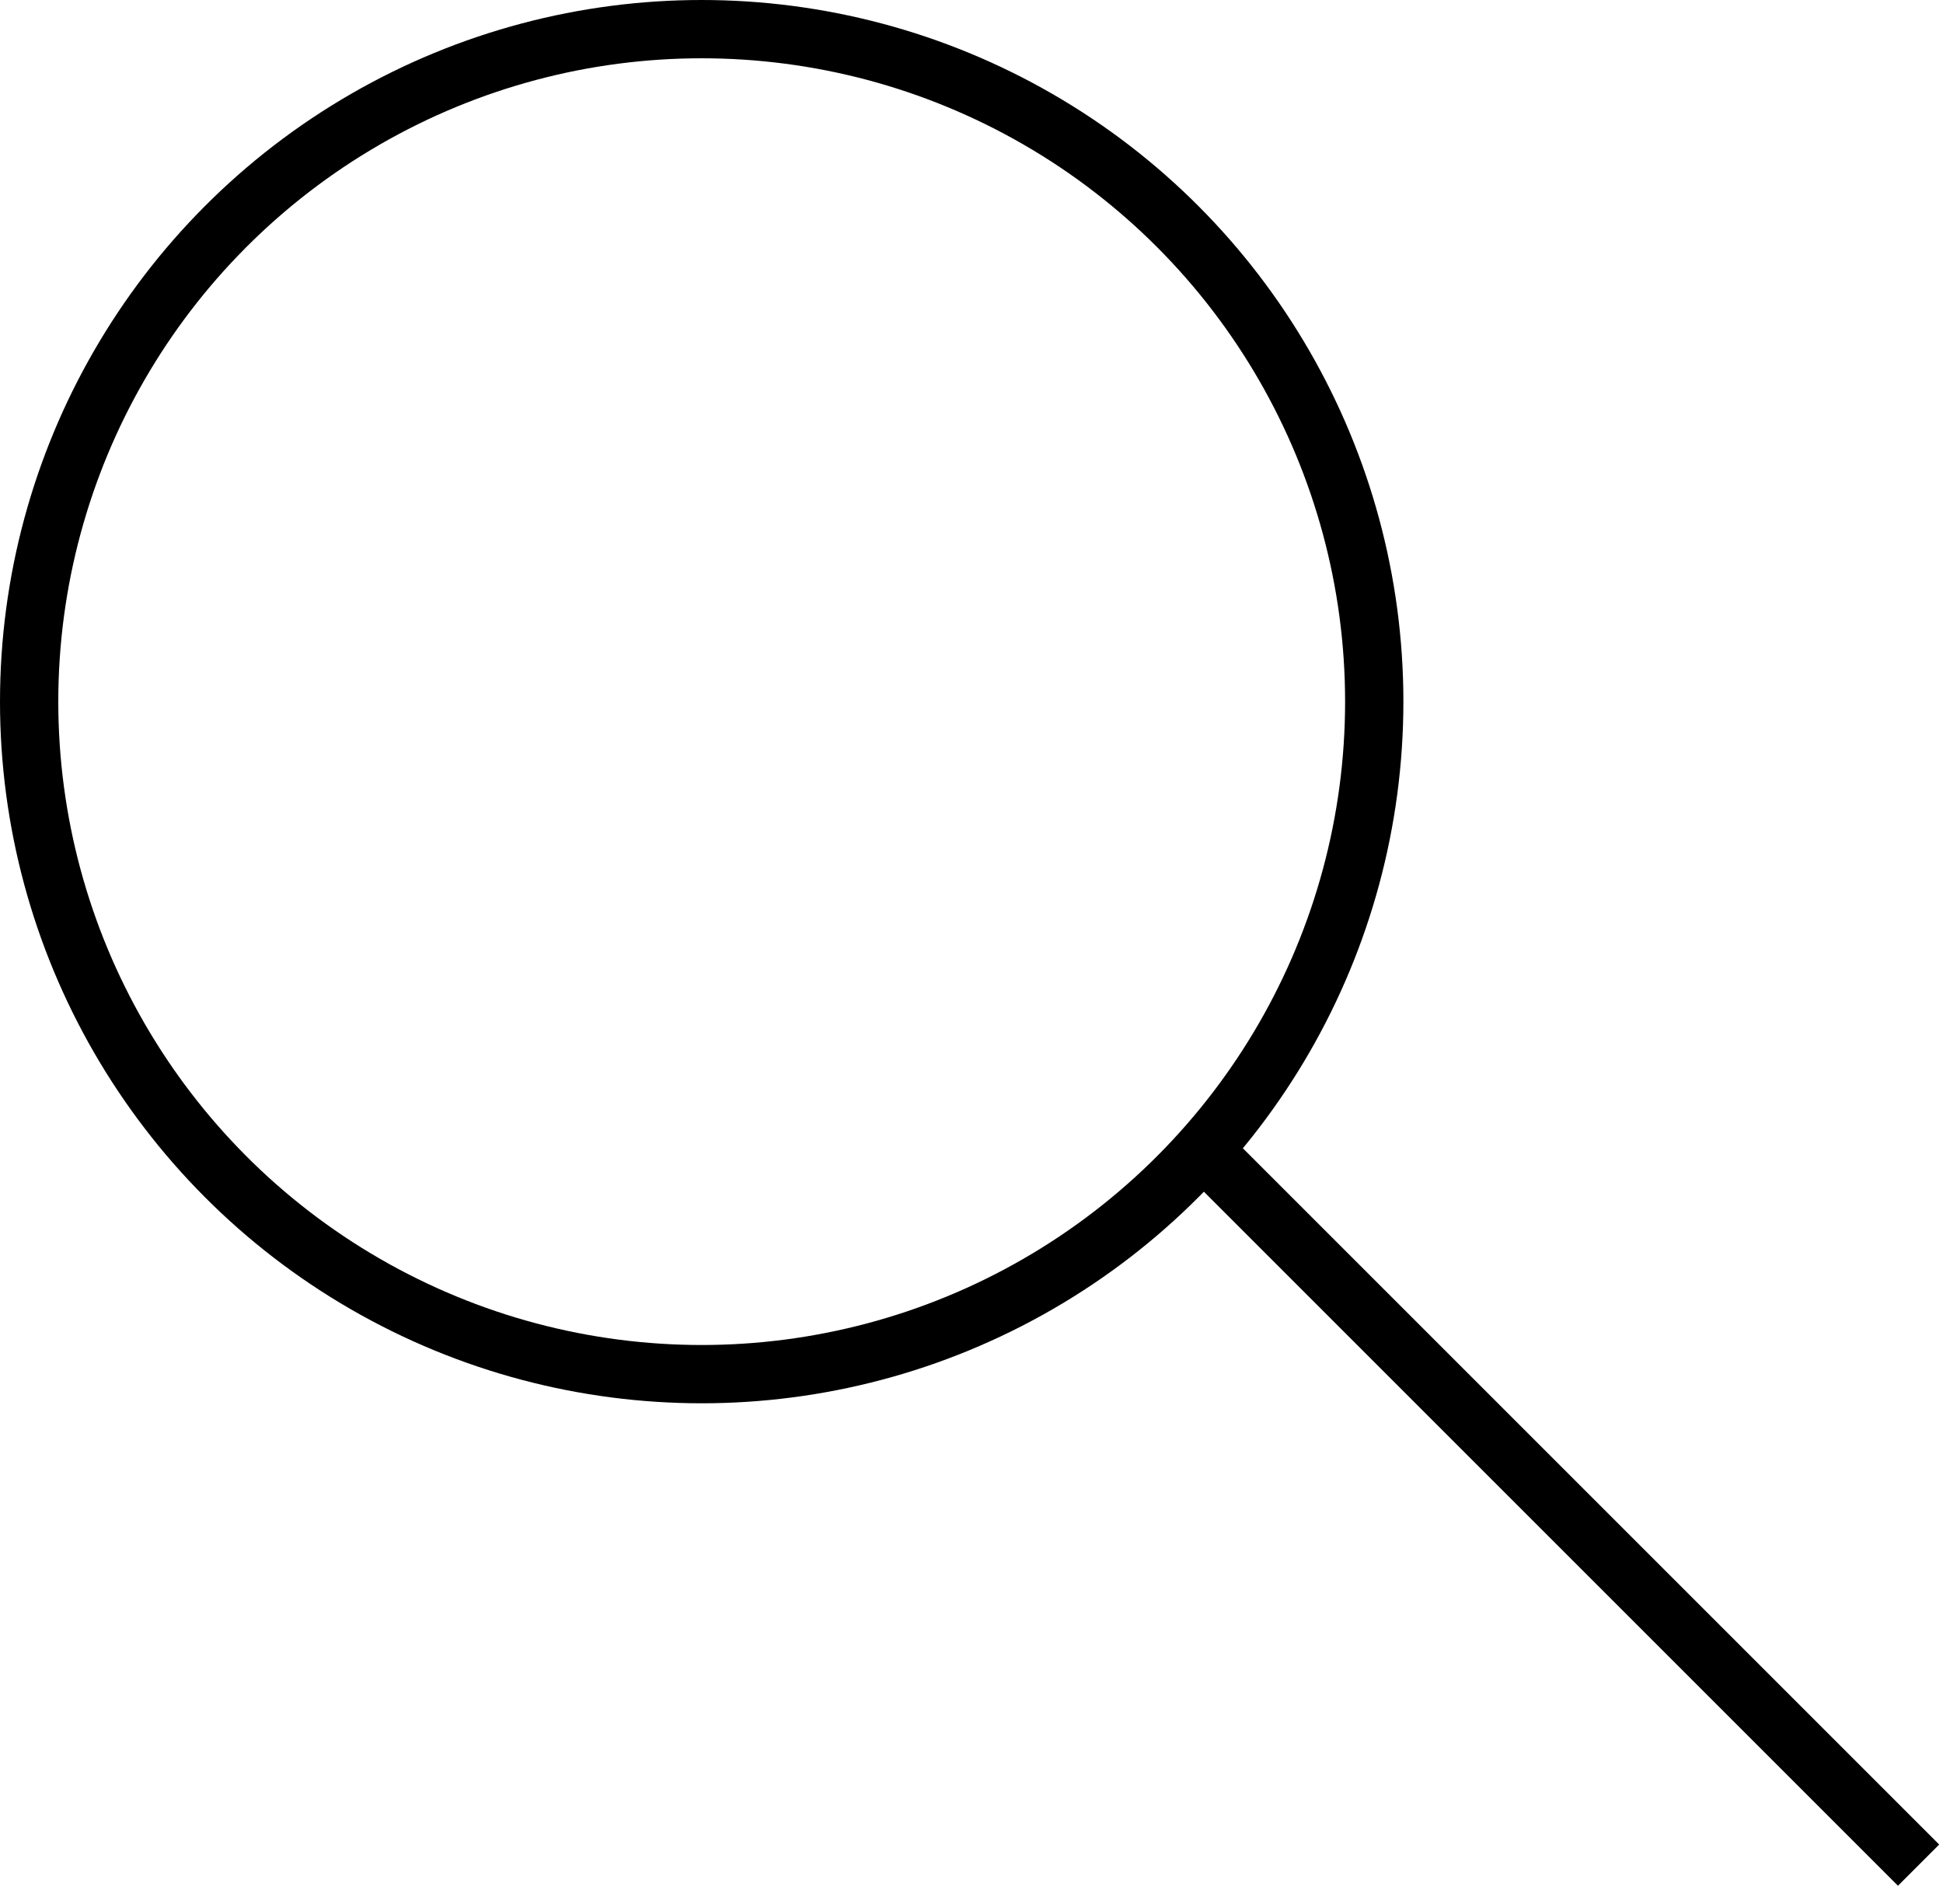
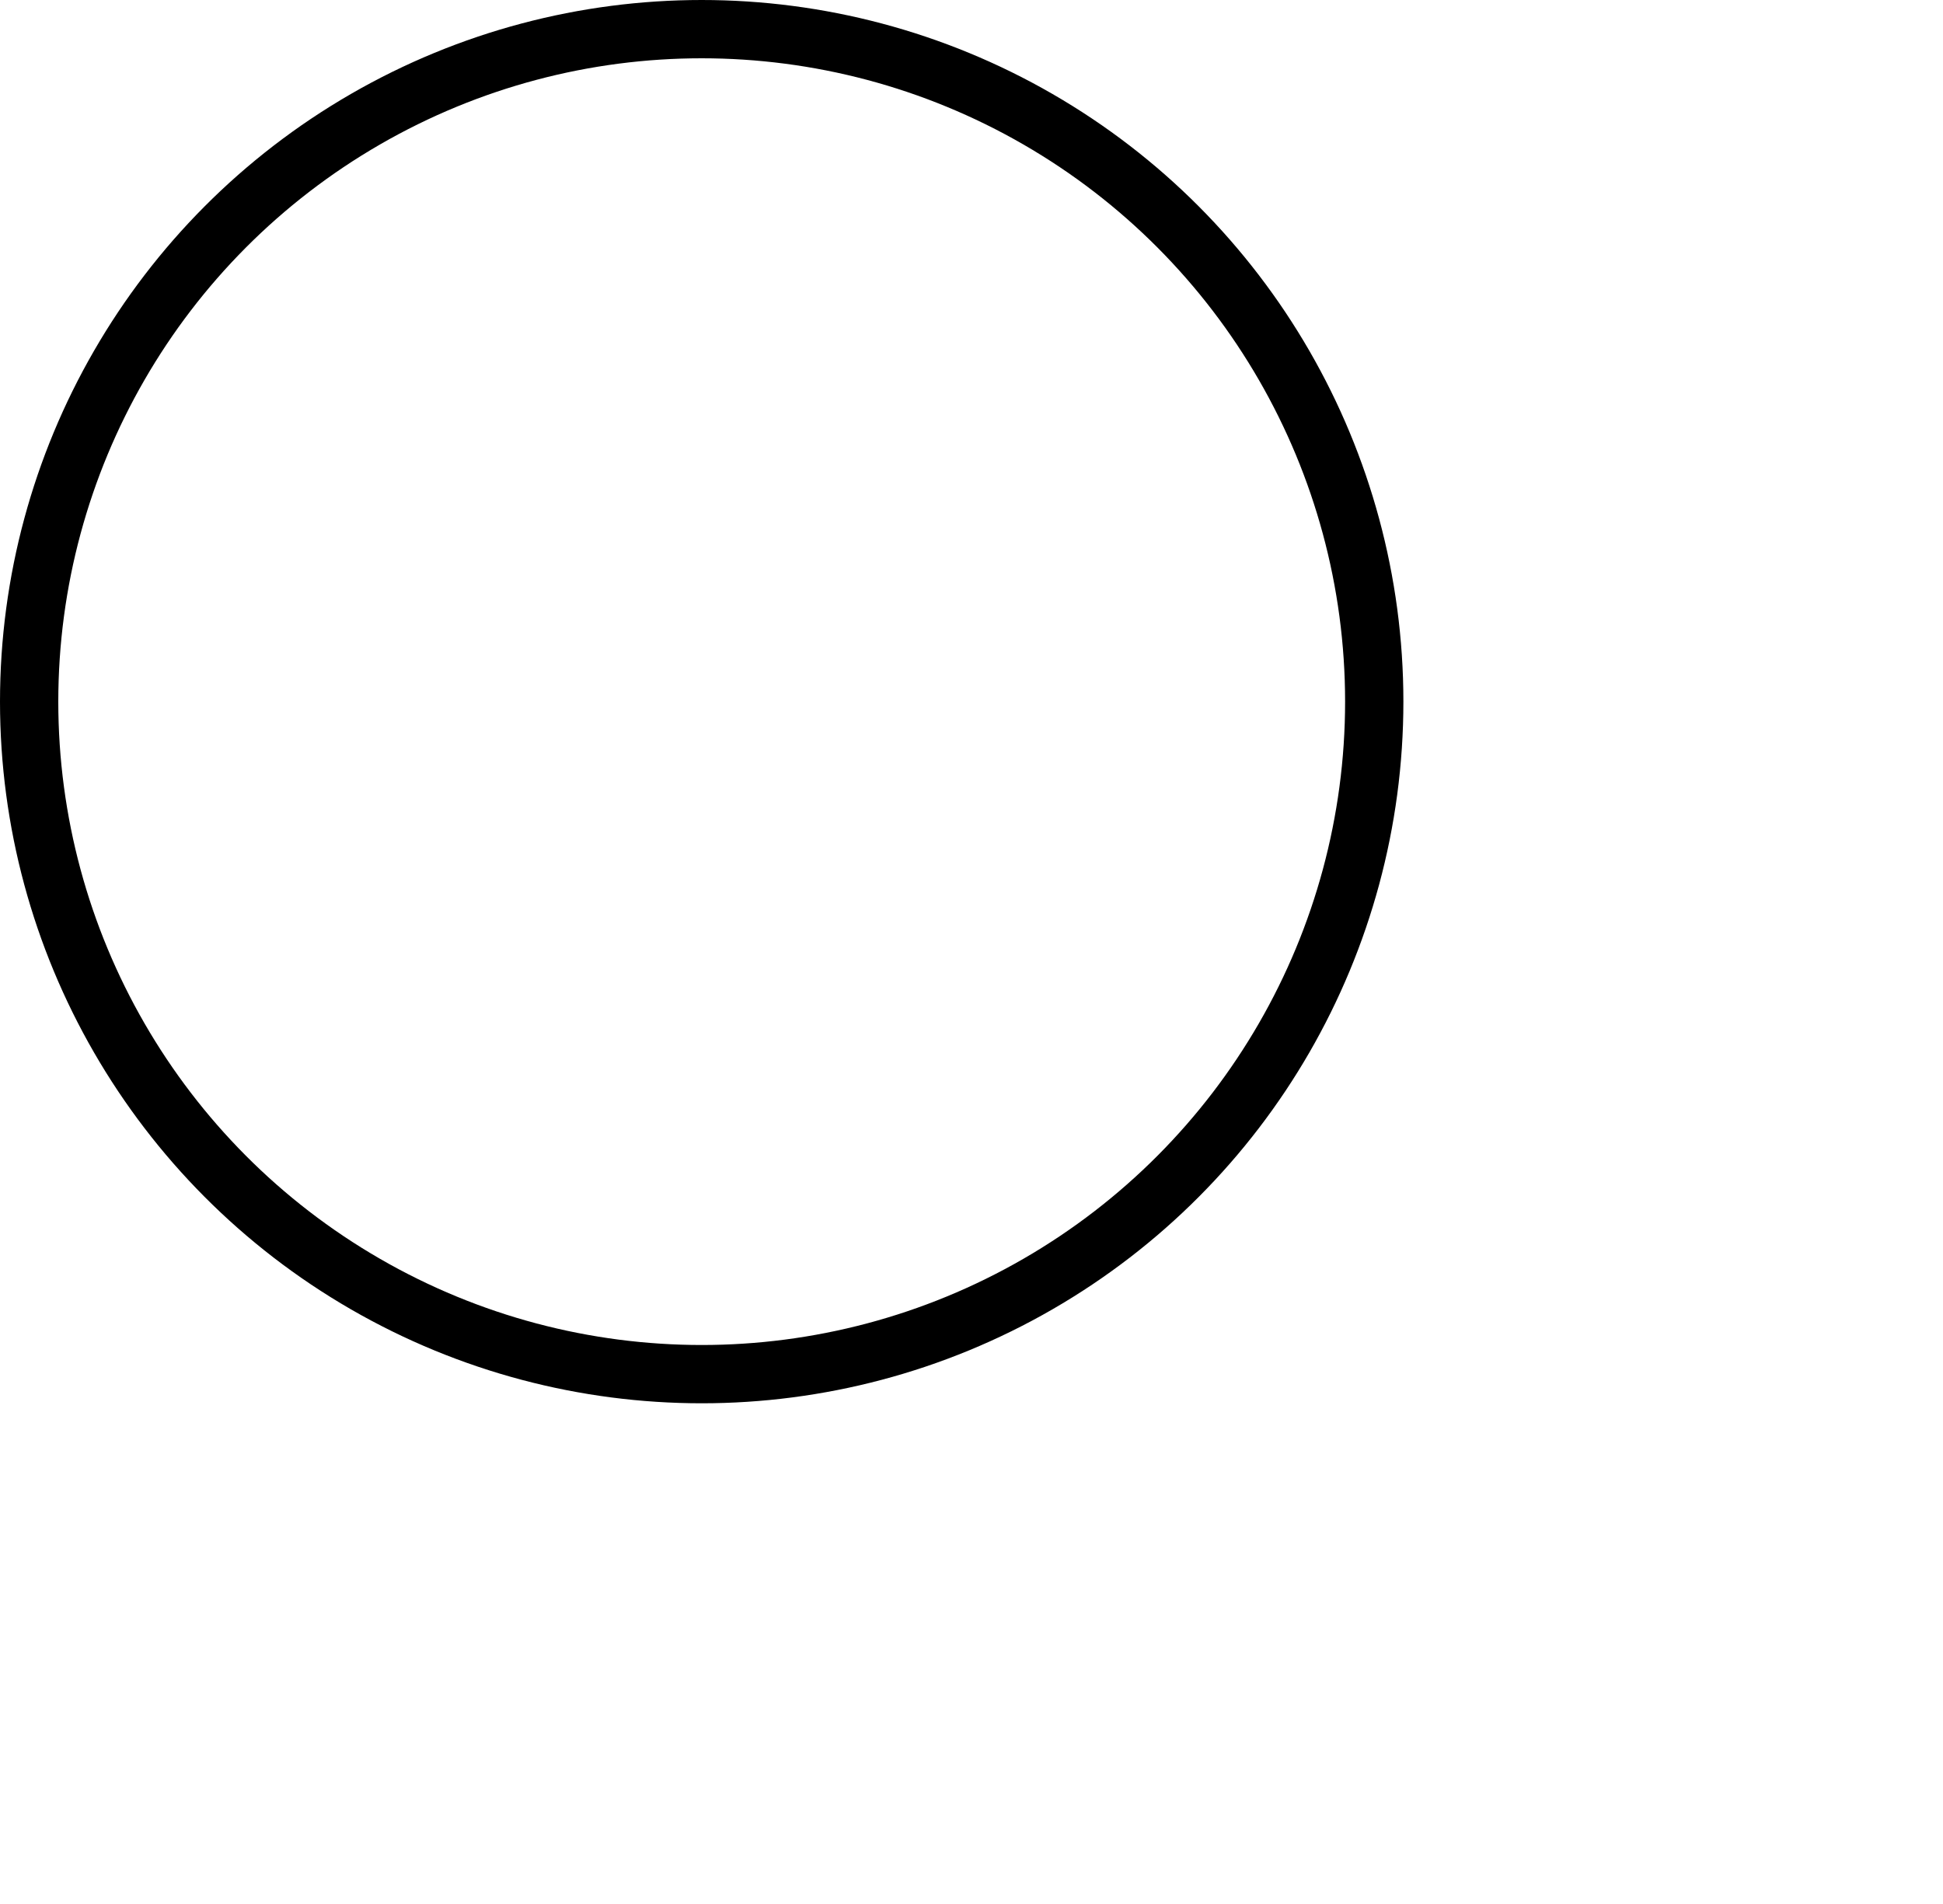
<svg xmlns="http://www.w3.org/2000/svg" width="100" height="98" viewBox="0 0 100 98" fill="none">
-   <path d="M61.257 58.514L98.743 96" stroke="black" stroke-width="3" />
  <circle cx="36.114" cy="36.114" r="34.614" stroke="black" stroke-width="3" />
</svg>